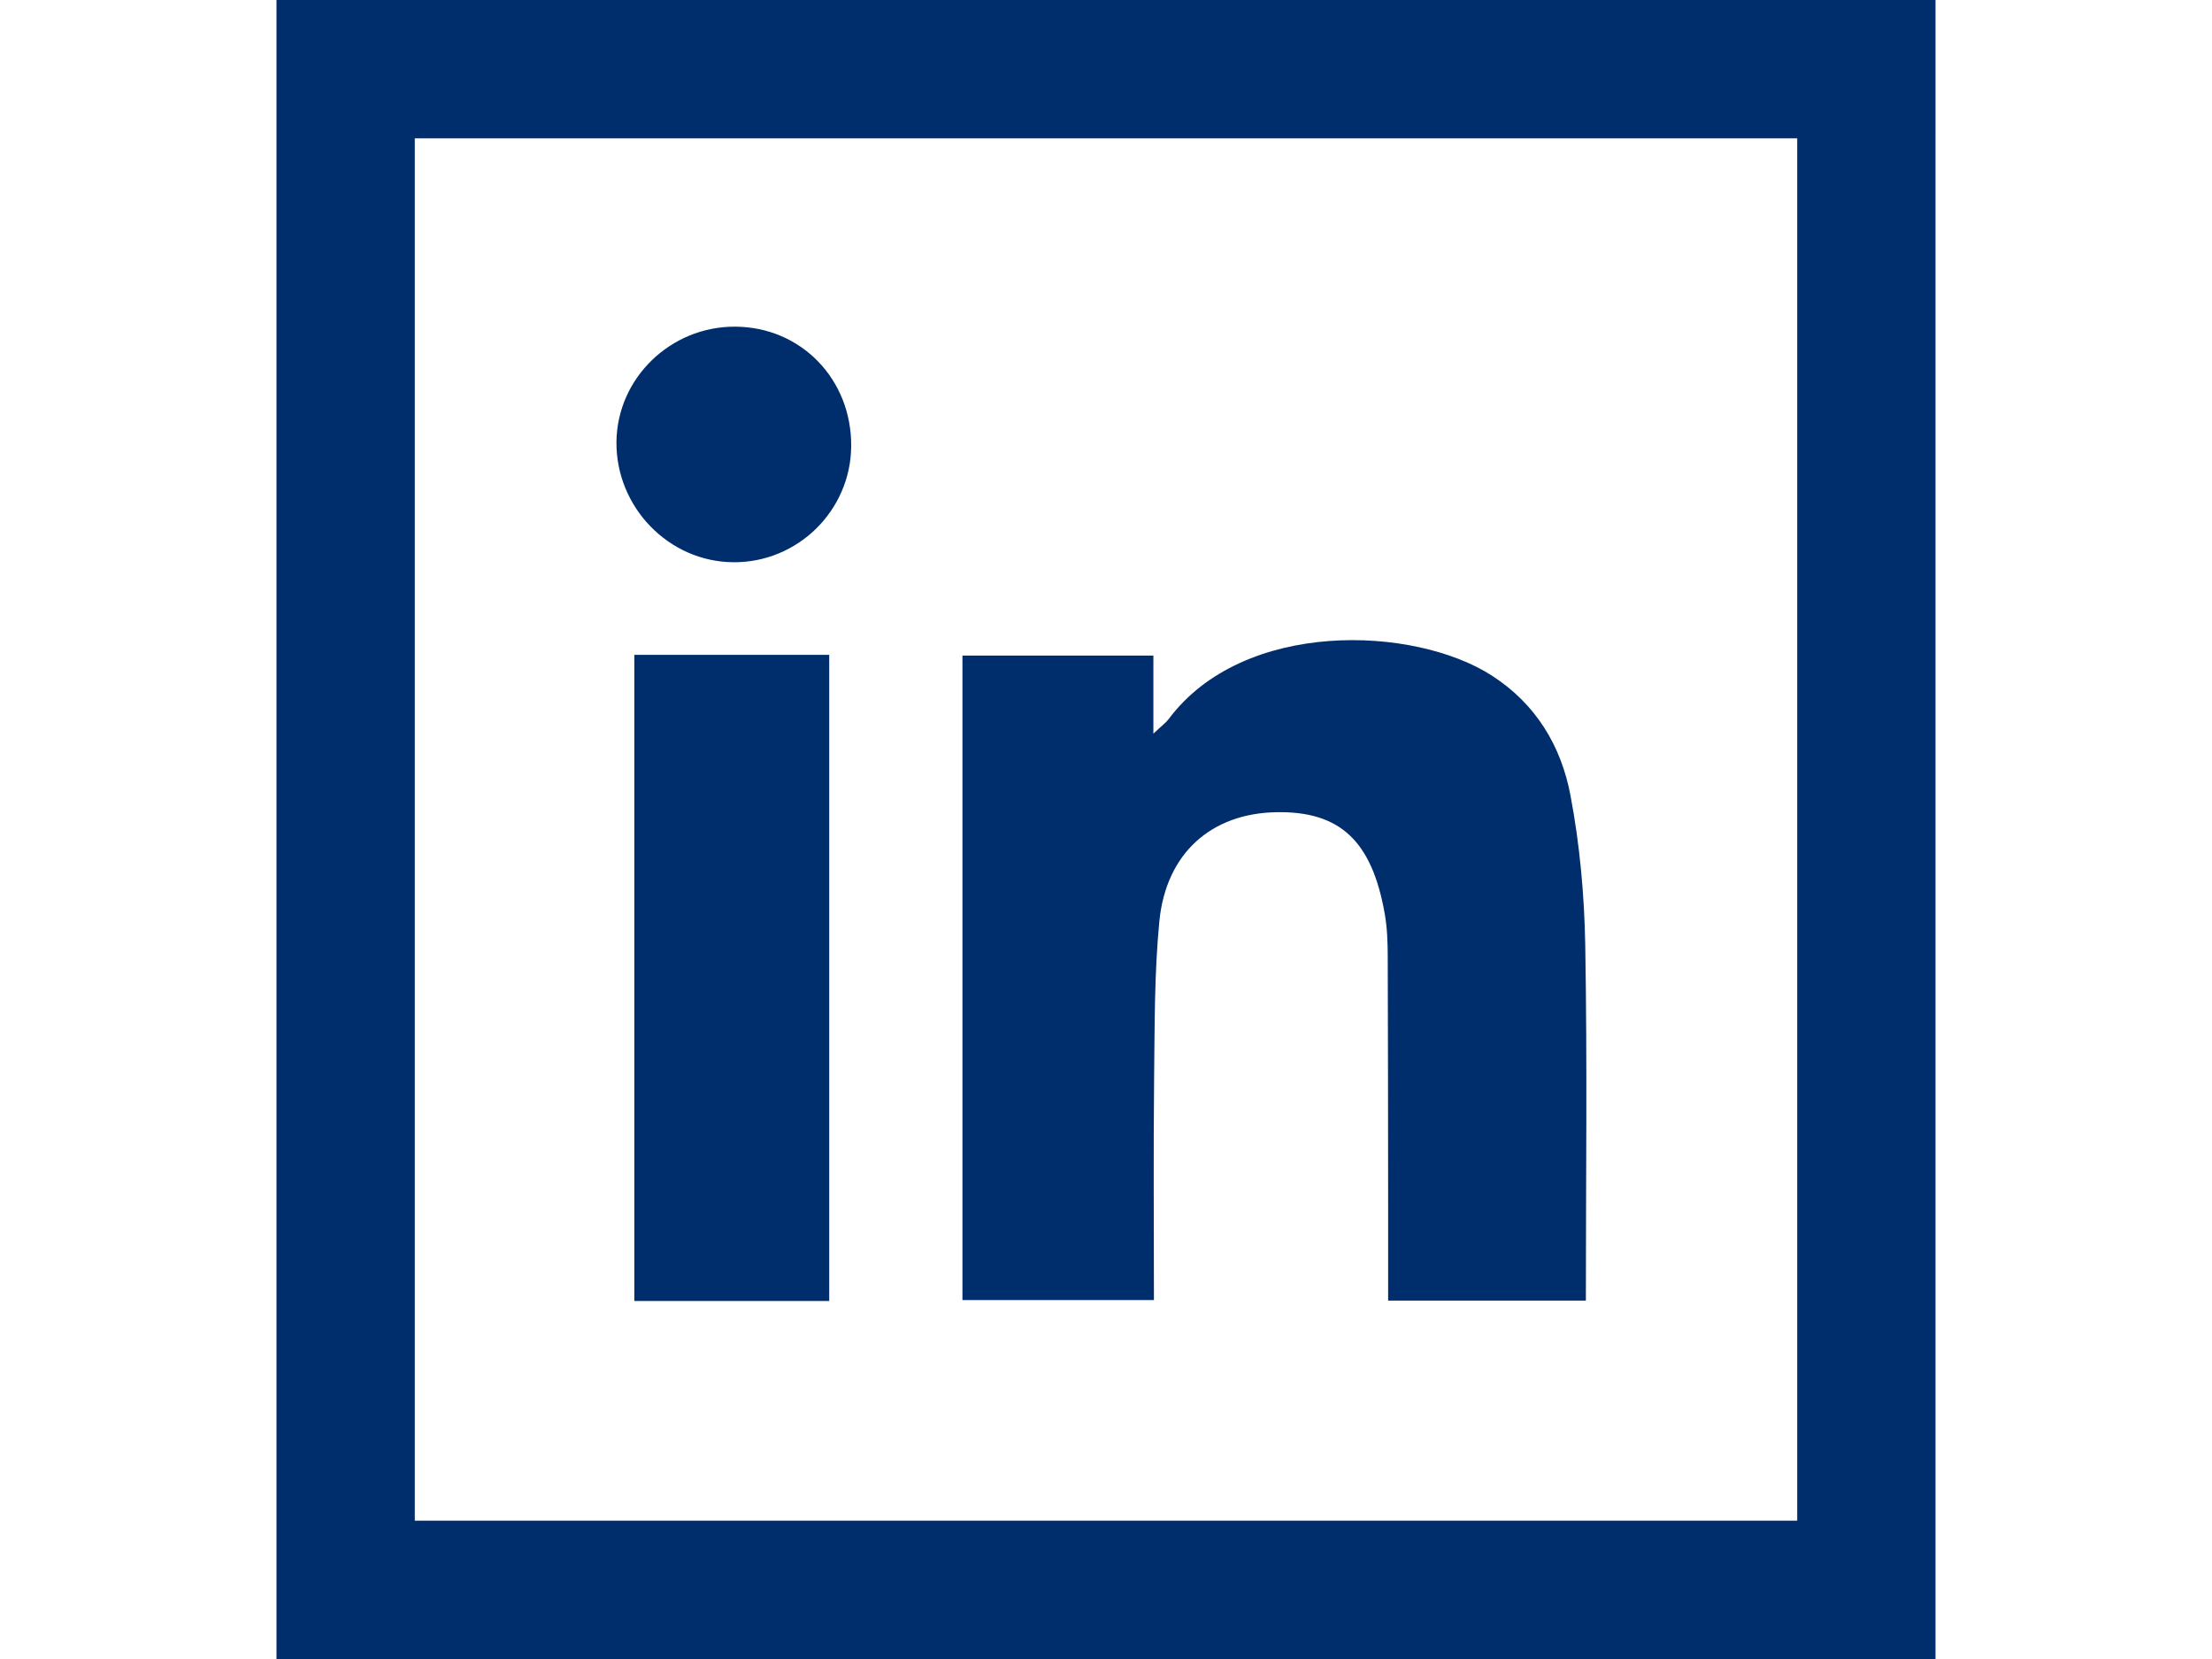
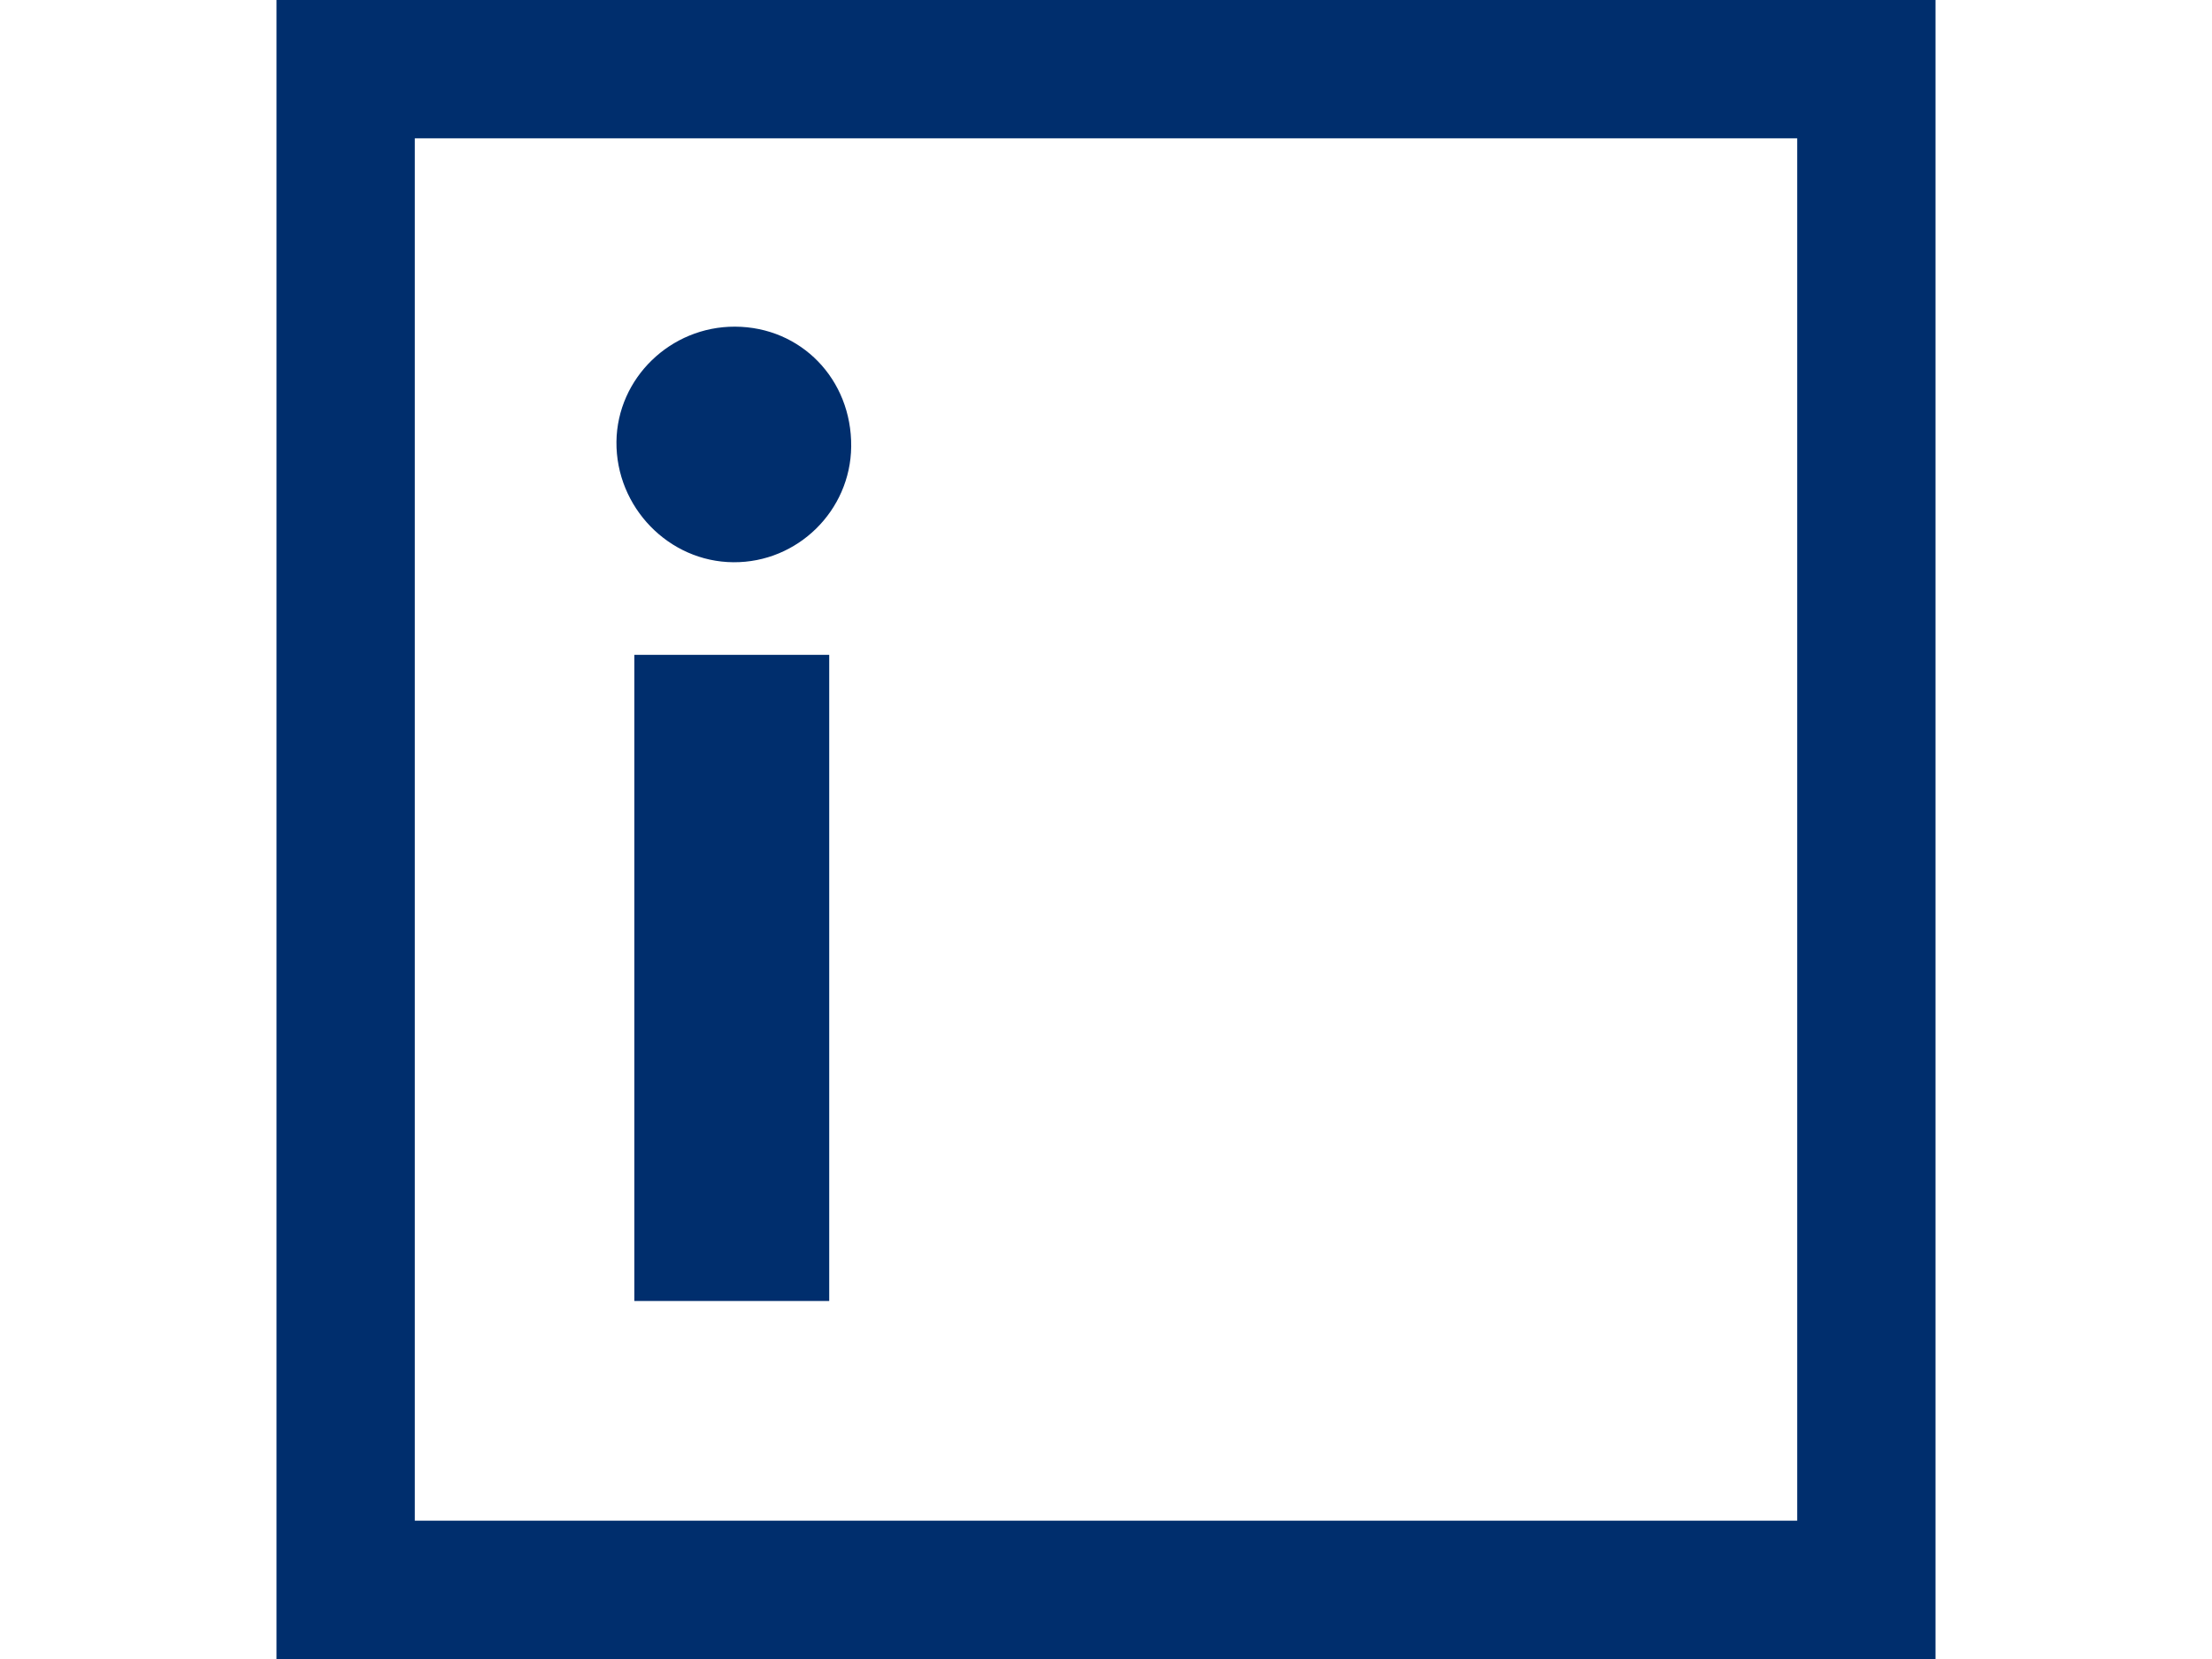
<svg xmlns="http://www.w3.org/2000/svg" version="1.1" id="Ebene_1" x="0px" y="0px" width="2000px" height="1500px" viewBox="0 0 2000 1500" enable-background="new 0 0 2000 1500" xml:space="preserve">
  <g>
-     <path fill="#002E6D" d="M870.206,1175.483V592.758h172.638v70.568c7.615-7.207,11.234-9.75,13.717-13.049   c67.658-90.716,222.059-84.71,292.361-39.405c39.936,25.729,62.648,63.79,71.035,108.304   c8.387,44.309,12.537,89.92,13.352,135.023c1.873,106.594,0.57,213.164,0.57,321.771h-178.785   c0-29.187,0.039-57.56,0-85.892c-0.084-75.063-0.084-150.128-0.367-225.274   c-0.041-12.781-0.445-25.747-2.646-38.284c-11.6-66.292-40.547-93.159-97.982-92.163   c-58.74,1-99.693,36.922-105.838,98.411c-4.602,47.018-4.195,94.563-4.764,141.947   c-0.693,66.107-0.162,132.176-0.162,200.768H870.206z" />
    <rect x="573.529" y="592.087" fill="#002E6D" width="176.223" height="584.211" />
    <path fill="#002E6D" d="M769.617,403.816c-0.609,57.926-48.442,104.963-106.491,104.538   c-58.452-0.369-106.367-49.807-105.756-108.995c0.692-57.459,48.891-104.21,107.181-104.008   C724.311,295.556,770.229,343.001,769.617,403.816" />
    <path fill="#002E6D" d="M1624.957,1374.948H375.043V125.052h1249.914V1374.948z M1750.01,0h-125.053   H375.043H249.991v125.052v1249.895v125.053h125.053h1249.914h125.053v-125.053V125.052V0z" />
  </g>
</svg>